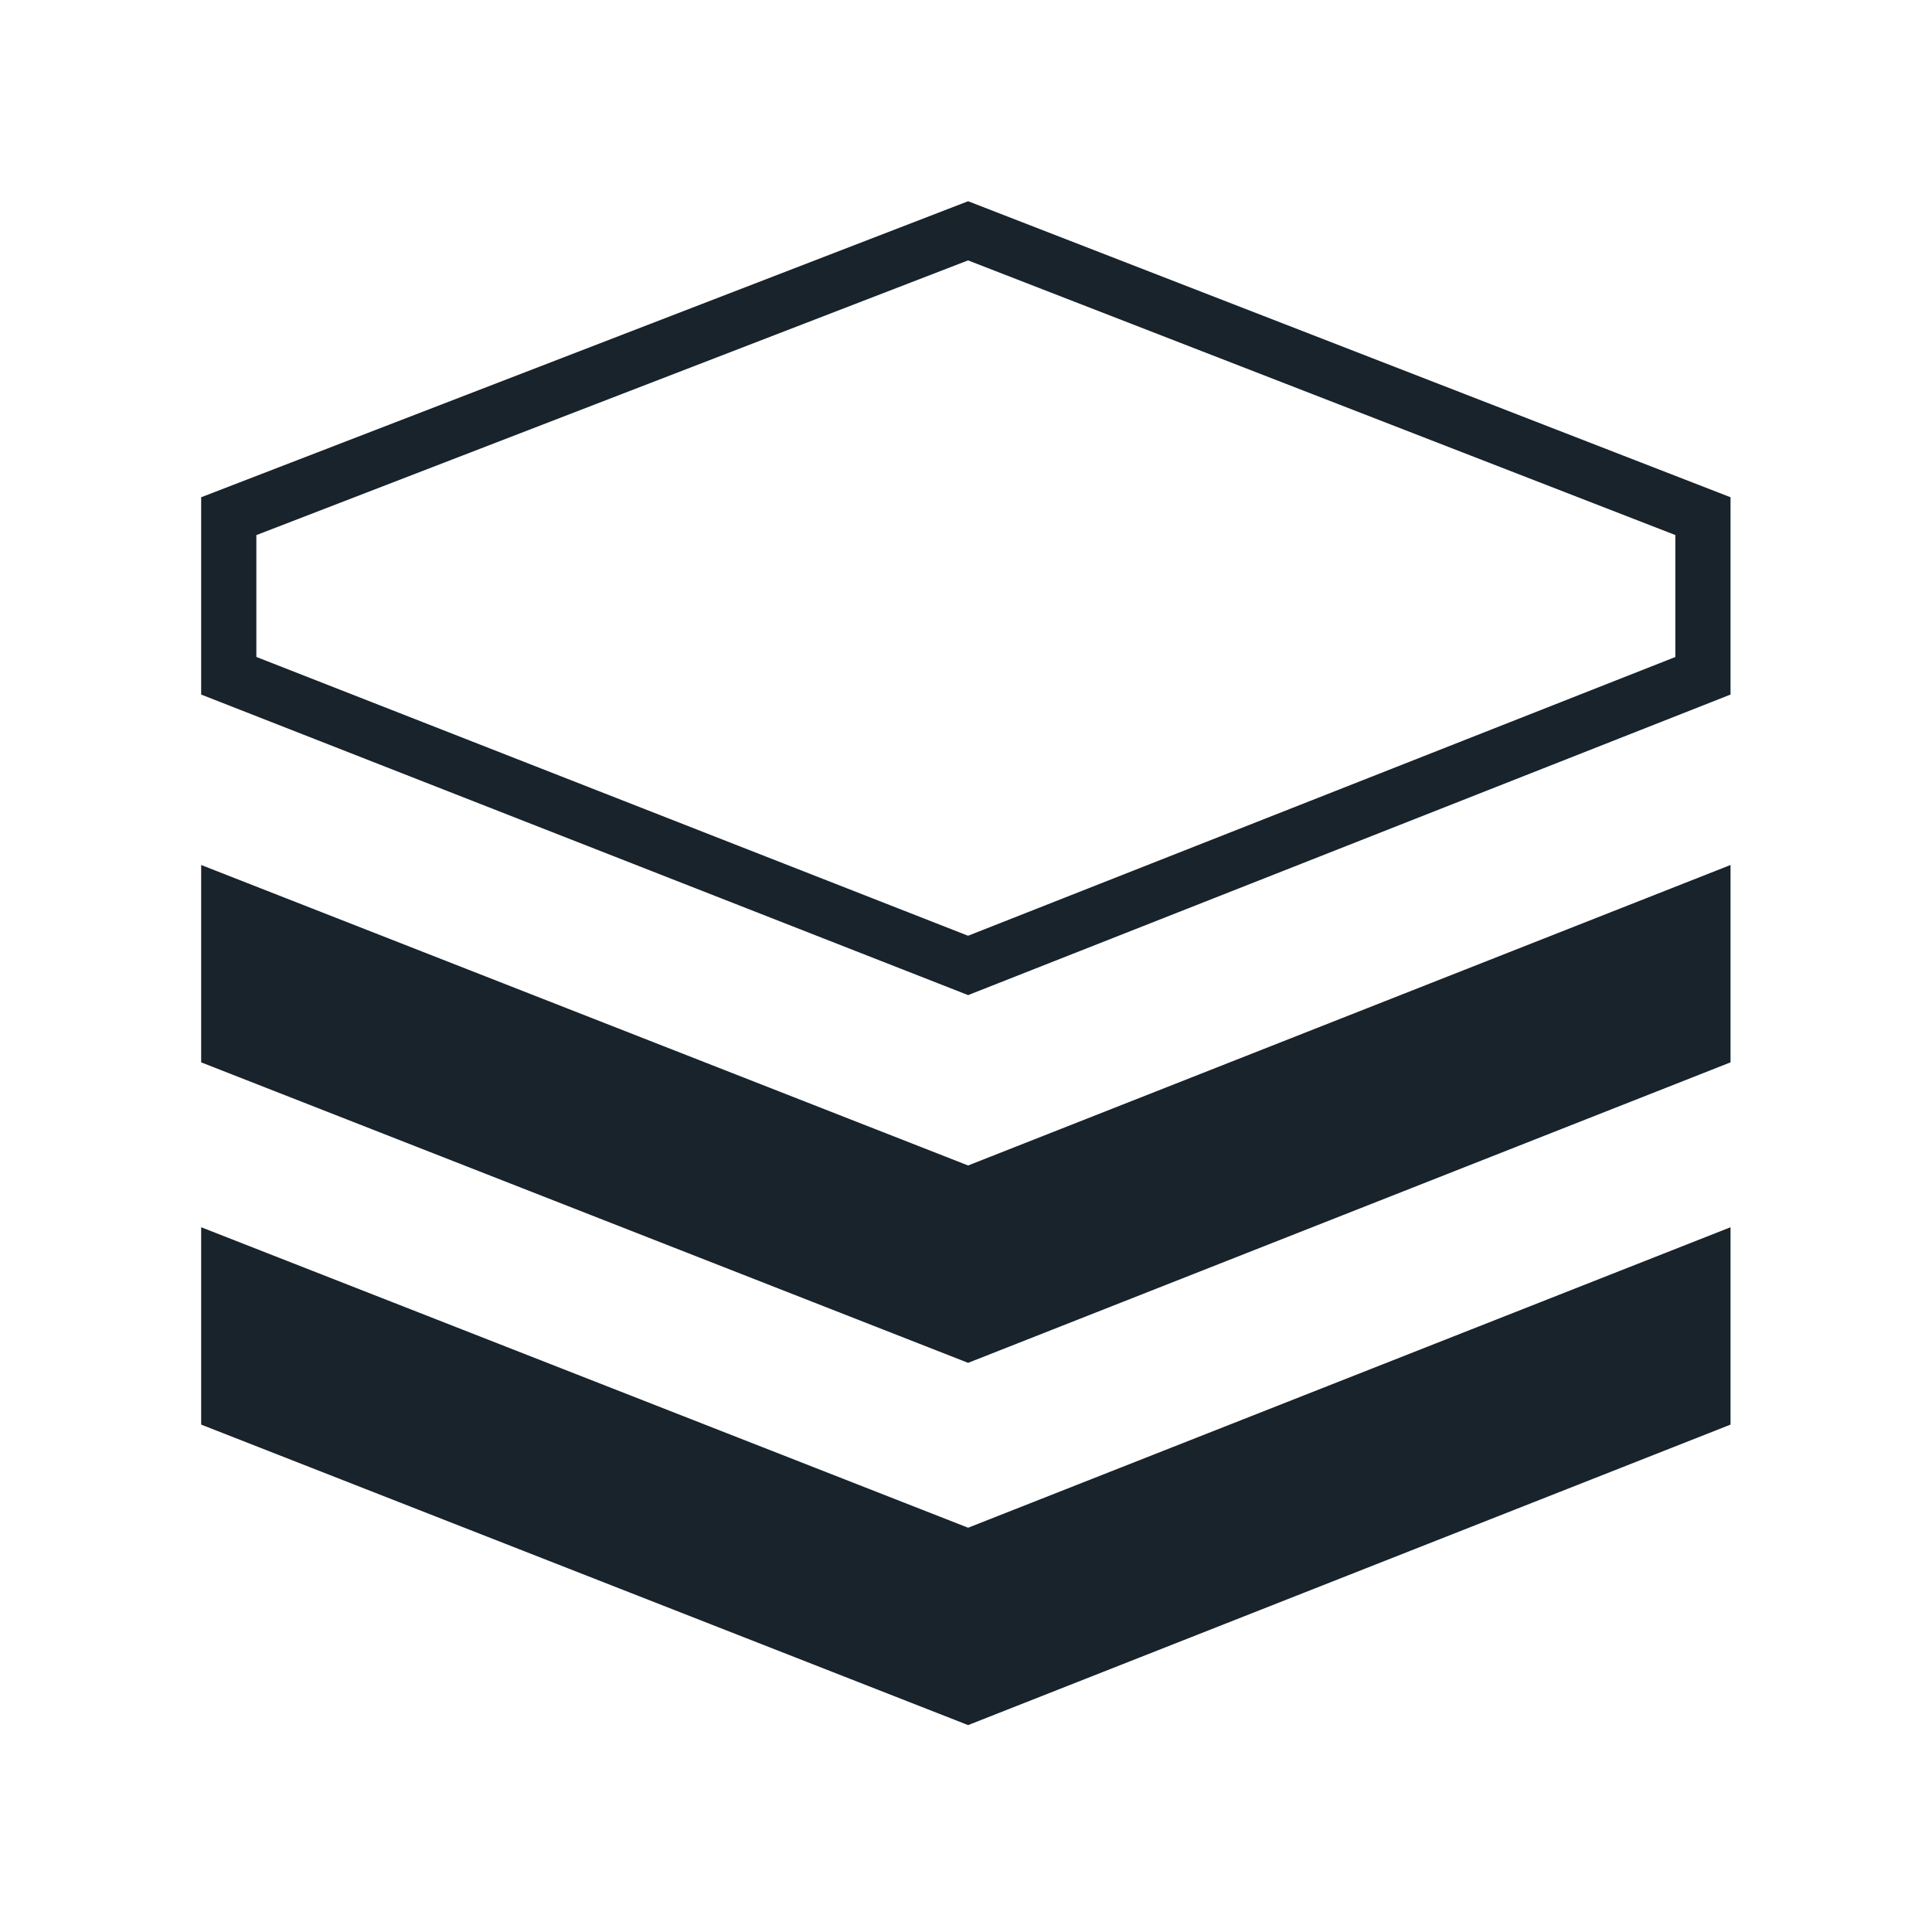
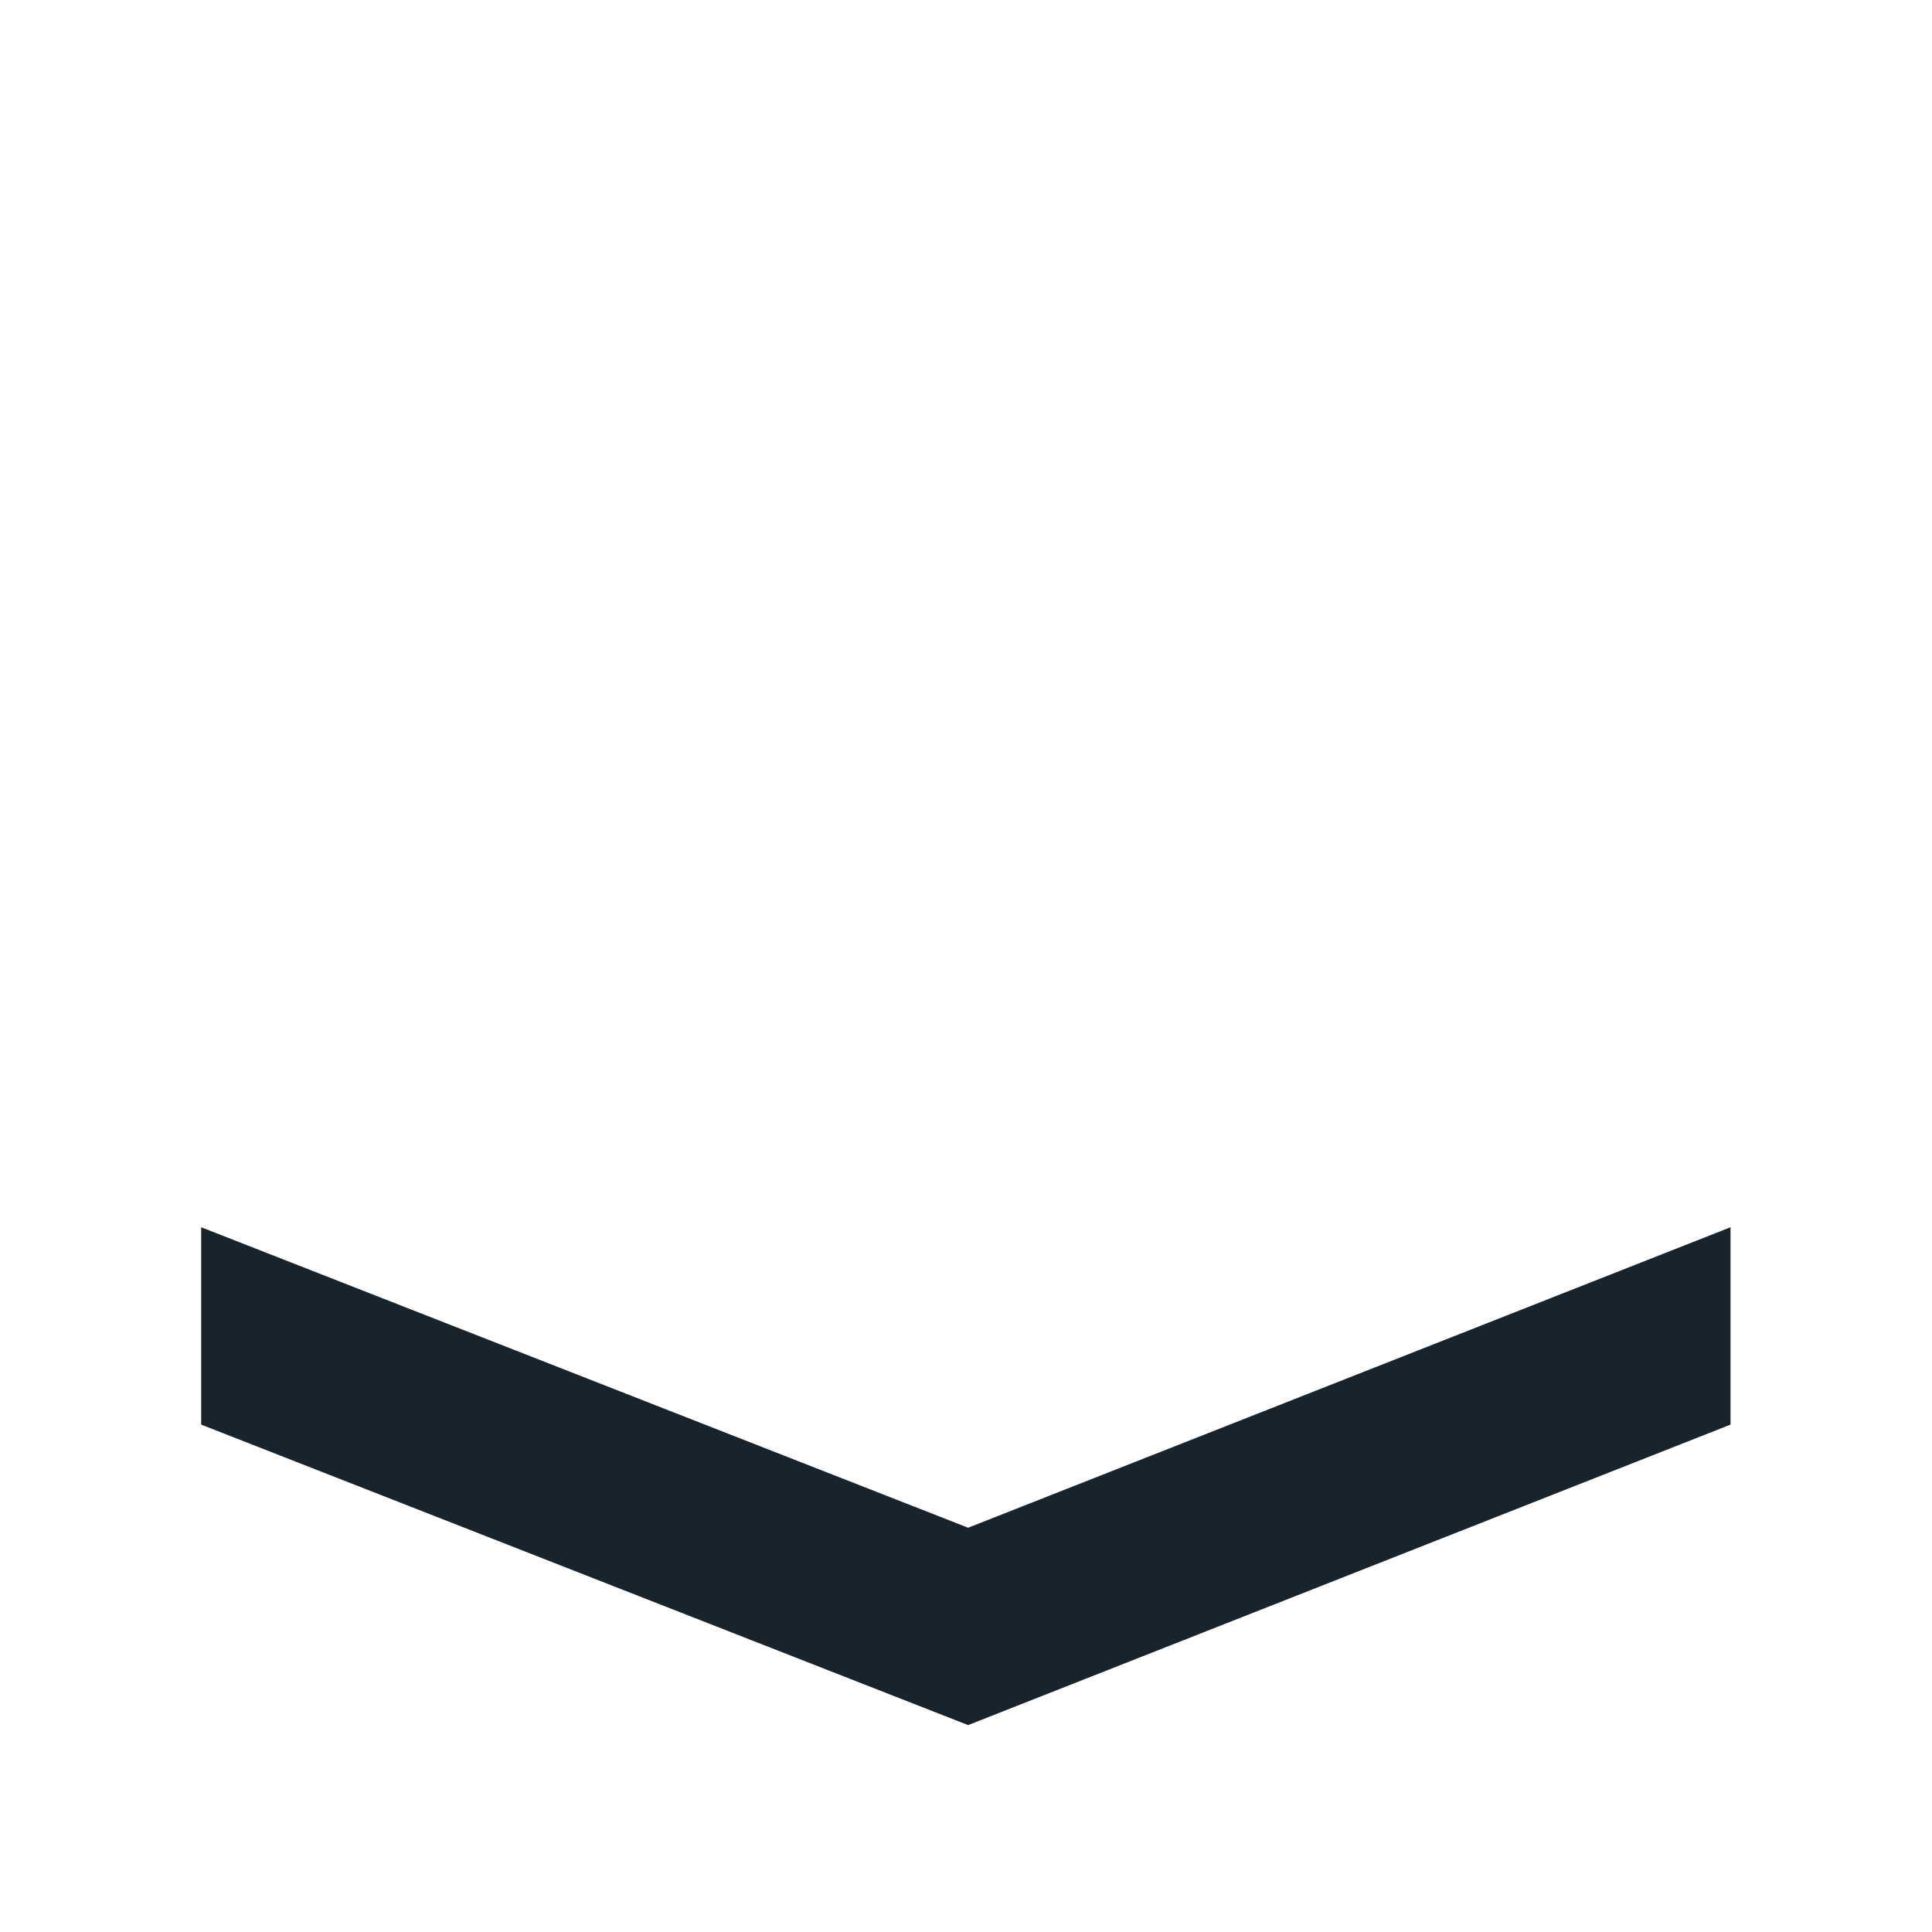
<svg xmlns="http://www.w3.org/2000/svg" width="32" height="32" viewBox="0 0 32 32" fill="none">
-   <path fill-rule="evenodd" clip-rule="evenodd" d="M3.332 8.236V11.504L16.035 16.482L28.663 11.504V8.236L16.035 3.333L3.332 8.236ZM16.034 4.313L4.246 8.863V10.881L16.034 15.499L27.749 10.882V8.862L16.034 4.313Z" fill="#18232B" />
-   <path d="M3.332 14.327V17.596L16.035 22.573L28.663 17.596V14.327L16.035 19.304L3.332 14.327Z" fill="#18232B" />
  <path d="M3.332 20.327V23.596L16.035 28.573L28.663 23.596V20.327L16.035 25.304L3.332 20.327Z" fill="#18232B" />
</svg>